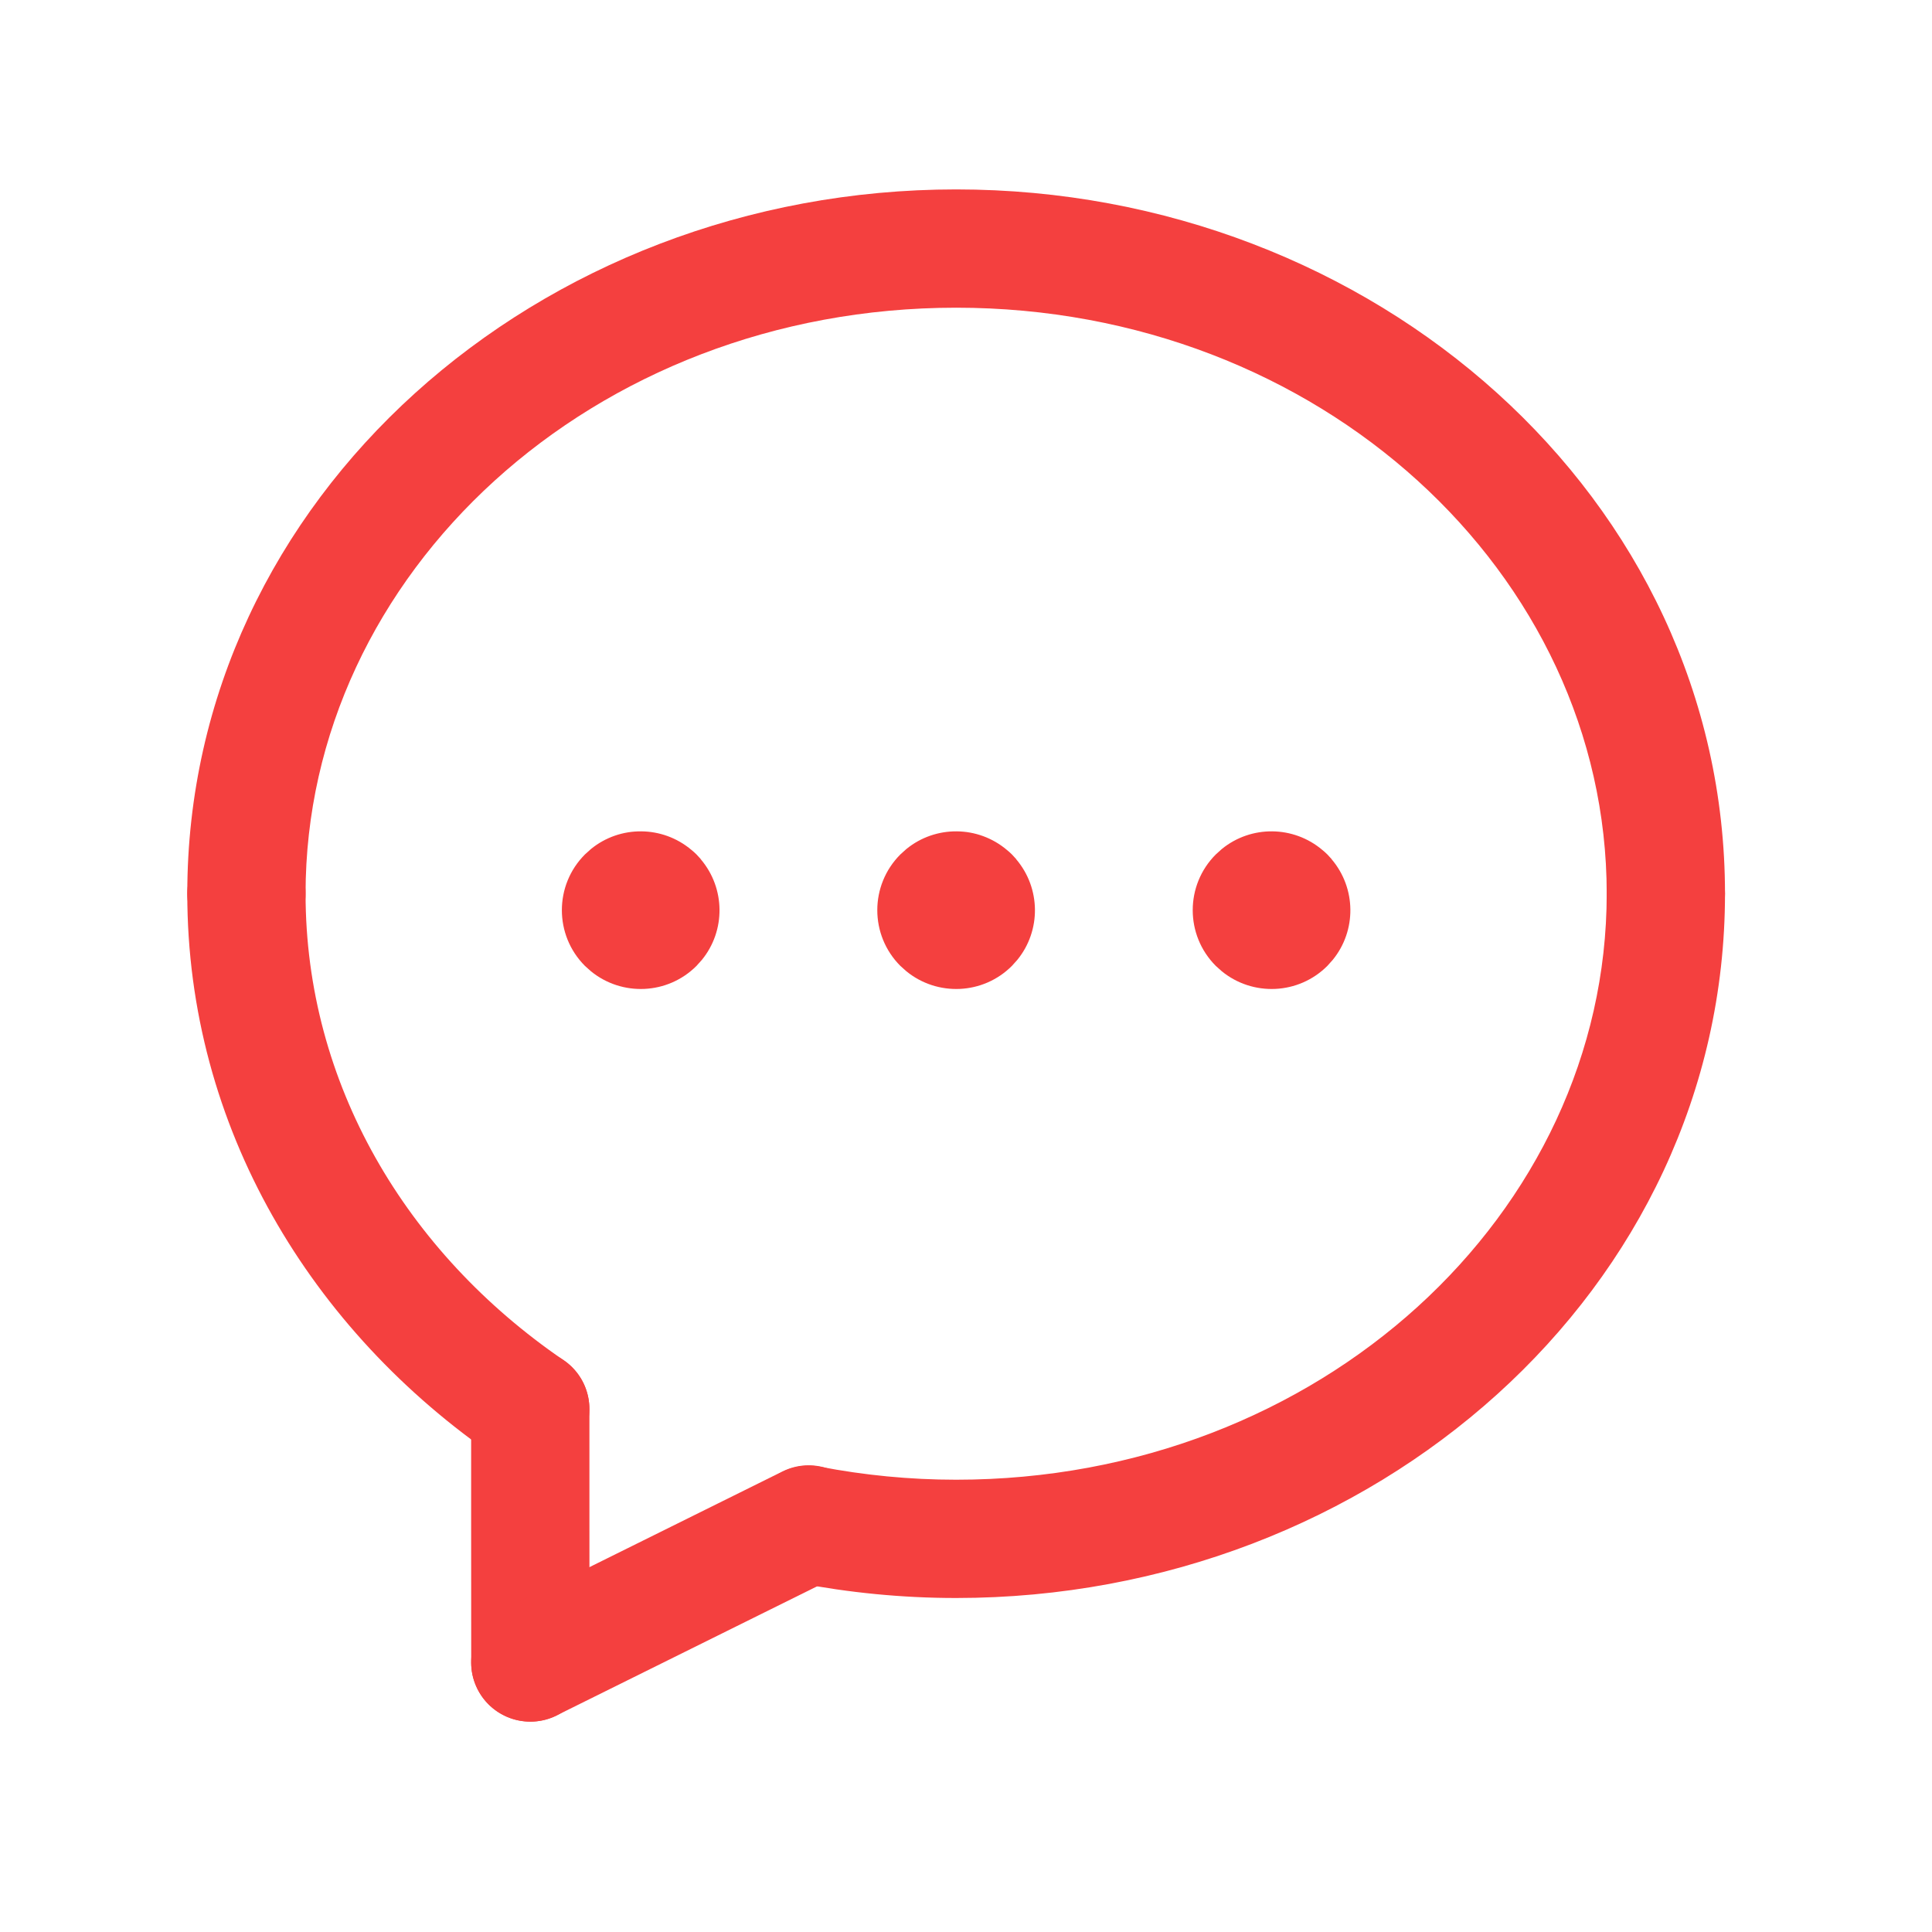
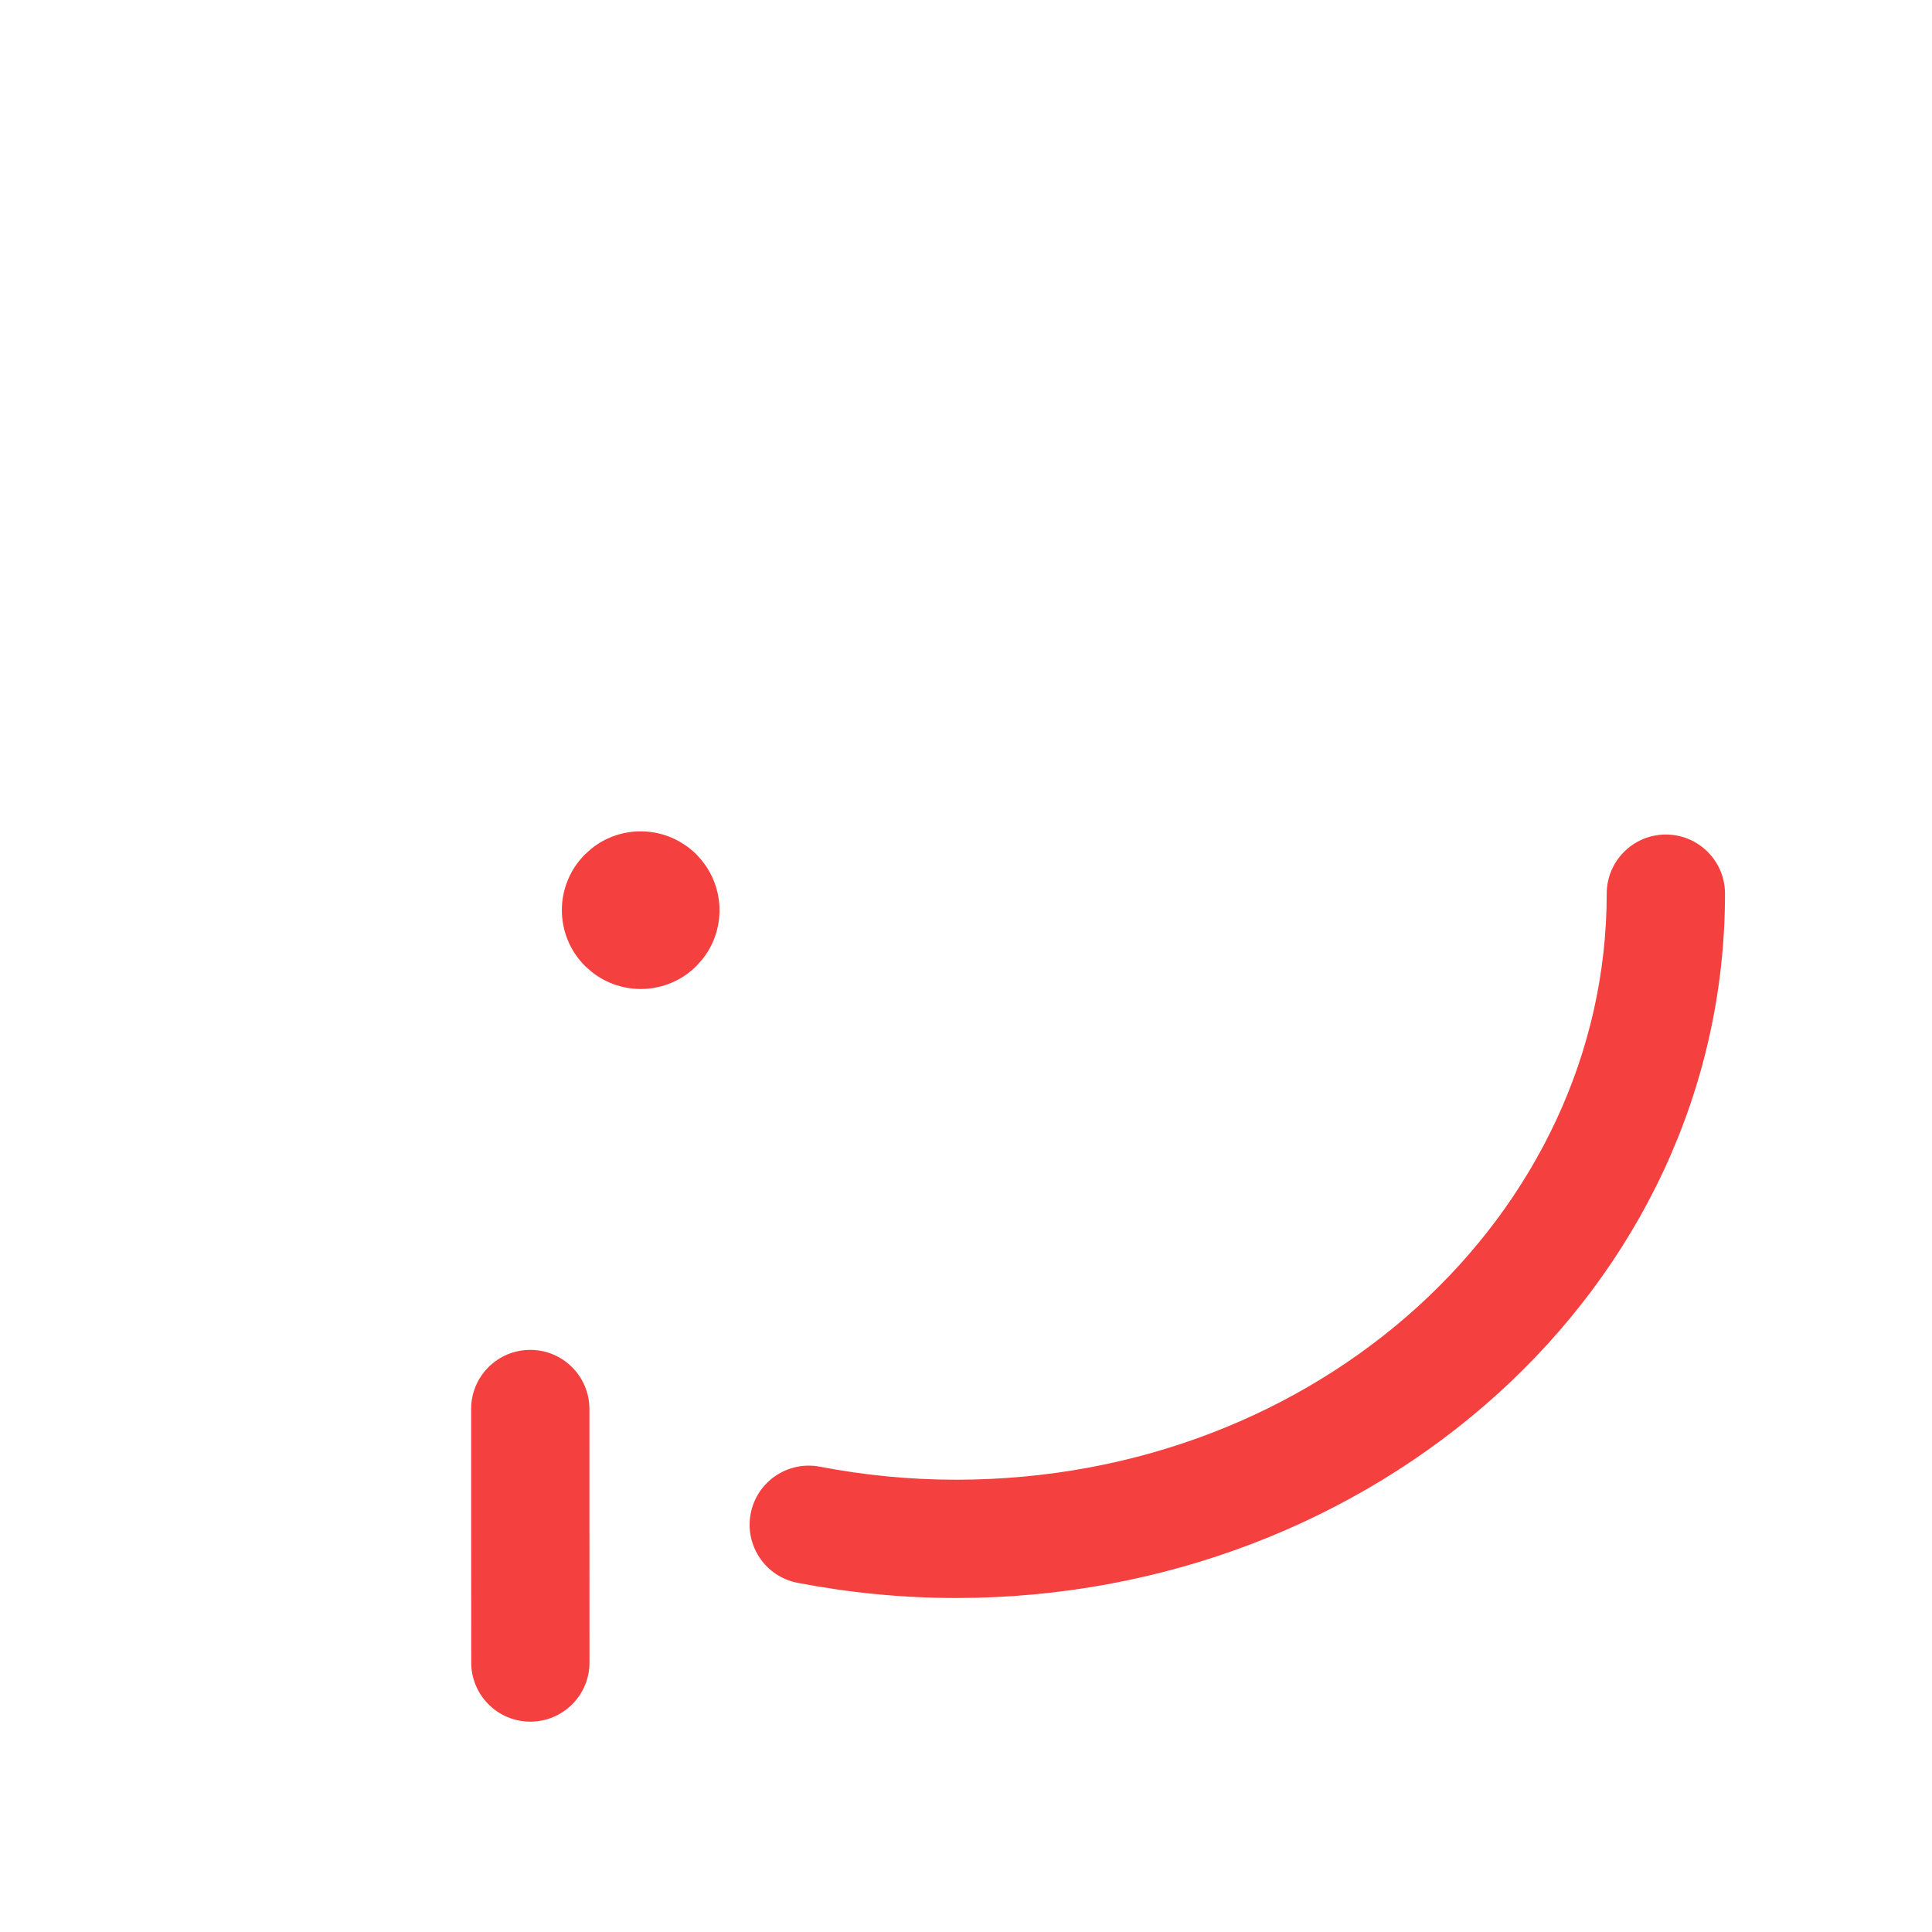
<svg xmlns="http://www.w3.org/2000/svg" width="49" height="49" viewBox="0 0 49 49" fill="none">
  <path d="M40.75 22.666C40.75 21.837 41.422 21.166 42.25 21.166C43.079 21.166 43.75 21.837 43.75 22.666C43.75 32.708 34.84 40.529 24.25 40.529C22.87 40.529 21.526 40.393 20.229 40.144C19.416 39.988 18.883 39.202 19.039 38.388C19.196 37.575 19.982 37.043 20.795 37.199C21.914 37.414 23.067 37.529 24.25 37.529C33.468 37.529 40.75 30.78 40.75 22.666Z" fill="#F4403F" />
-   <path d="M4.75 22.666C4.75 21.837 5.422 21.166 6.25 21.166C7.078 21.166 7.75 21.837 7.75 22.666C7.75 27.475 10.292 31.761 14.295 34.498C14.979 34.965 15.153 35.898 14.685 36.582C14.218 37.265 13.285 37.442 12.602 36.974C7.889 33.752 4.75 28.589 4.75 22.666Z" fill="#F4403F" />
  <path d="M11.951 42.165C11.951 39.752 11.947 37.442 11.949 35.734C11.95 34.905 12.622 34.235 13.451 34.236C14.279 34.237 14.95 34.91 14.949 35.738C14.947 37.445 14.951 39.743 14.951 42.165C14.951 42.994 14.279 43.665 13.451 43.665C12.622 43.665 11.951 42.994 11.951 42.165Z" fill="#F4403F" />
-   <path d="M4.75 22.666C4.75 12.624 13.66 4.804 24.25 4.804C34.84 4.804 43.75 12.624 43.75 22.666C43.75 23.494 43.078 24.167 42.25 24.167C41.422 24.167 40.75 23.494 40.75 22.666C40.75 14.552 33.468 7.804 24.25 7.804C15.032 7.804 7.75 14.552 7.75 22.666C7.75 23.494 7.078 24.165 6.25 24.165C5.422 24.165 4.75 23.494 4.75 22.666Z" fill="#F4403F" />
-   <path d="M19.845 37.32C20.587 36.952 21.486 37.256 21.854 37.998C22.222 38.74 21.918 39.639 21.177 40.008L14.116 43.508C13.374 43.875 12.474 43.572 12.106 42.83C11.738 42.087 12.042 41.188 12.784 40.82L19.845 37.32Z" fill="#F4403F" />
-   <path d="M22.988 21.533C23.731 20.927 24.805 20.936 25.539 21.558C25.582 21.593 25.624 21.63 25.664 21.67L25.768 21.783C25.771 21.787 25.773 21.791 25.775 21.795C26.397 22.529 26.407 23.603 25.801 24.345L25.664 24.498C24.932 25.23 23.774 25.275 22.988 24.634L22.836 24.498C22.055 23.717 22.055 22.451 22.836 21.67L22.988 21.533Z" fill="#F4403F" />
-   <path d="M30.988 21.533C31.731 20.927 32.805 20.936 33.539 21.558C33.582 21.593 33.624 21.63 33.664 21.67L33.768 21.783C33.771 21.787 33.773 21.791 33.775 21.795C34.397 22.529 34.407 23.603 33.801 24.345L33.664 24.498C32.932 25.23 31.774 25.275 30.988 24.634L30.836 24.498C30.055 23.717 30.055 22.451 30.836 21.67L30.988 21.533Z" fill="#F4403F" />
-   <path d="M14.988 21.533C15.731 20.927 16.805 20.936 17.539 21.558C17.582 21.593 17.624 21.63 17.664 21.67L17.768 21.783C17.77 21.787 17.773 21.791 17.775 21.795C18.397 22.529 18.407 23.603 17.801 24.345L17.664 24.498C16.932 25.23 15.774 25.275 14.988 24.634L14.836 24.498C14.055 23.717 14.055 22.451 14.836 21.67L14.988 21.533Z" fill="#F4403F" />
+   <path d="M14.988 21.533C15.731 20.927 16.805 20.936 17.539 21.558C17.582 21.593 17.624 21.63 17.664 21.67C17.77 21.787 17.773 21.791 17.775 21.795C18.397 22.529 18.407 23.603 17.801 24.345L17.664 24.498C16.932 25.23 15.774 25.275 14.988 24.634L14.836 24.498C14.055 23.717 14.055 22.451 14.836 21.67L14.988 21.533Z" fill="#F4403F" />
</svg>